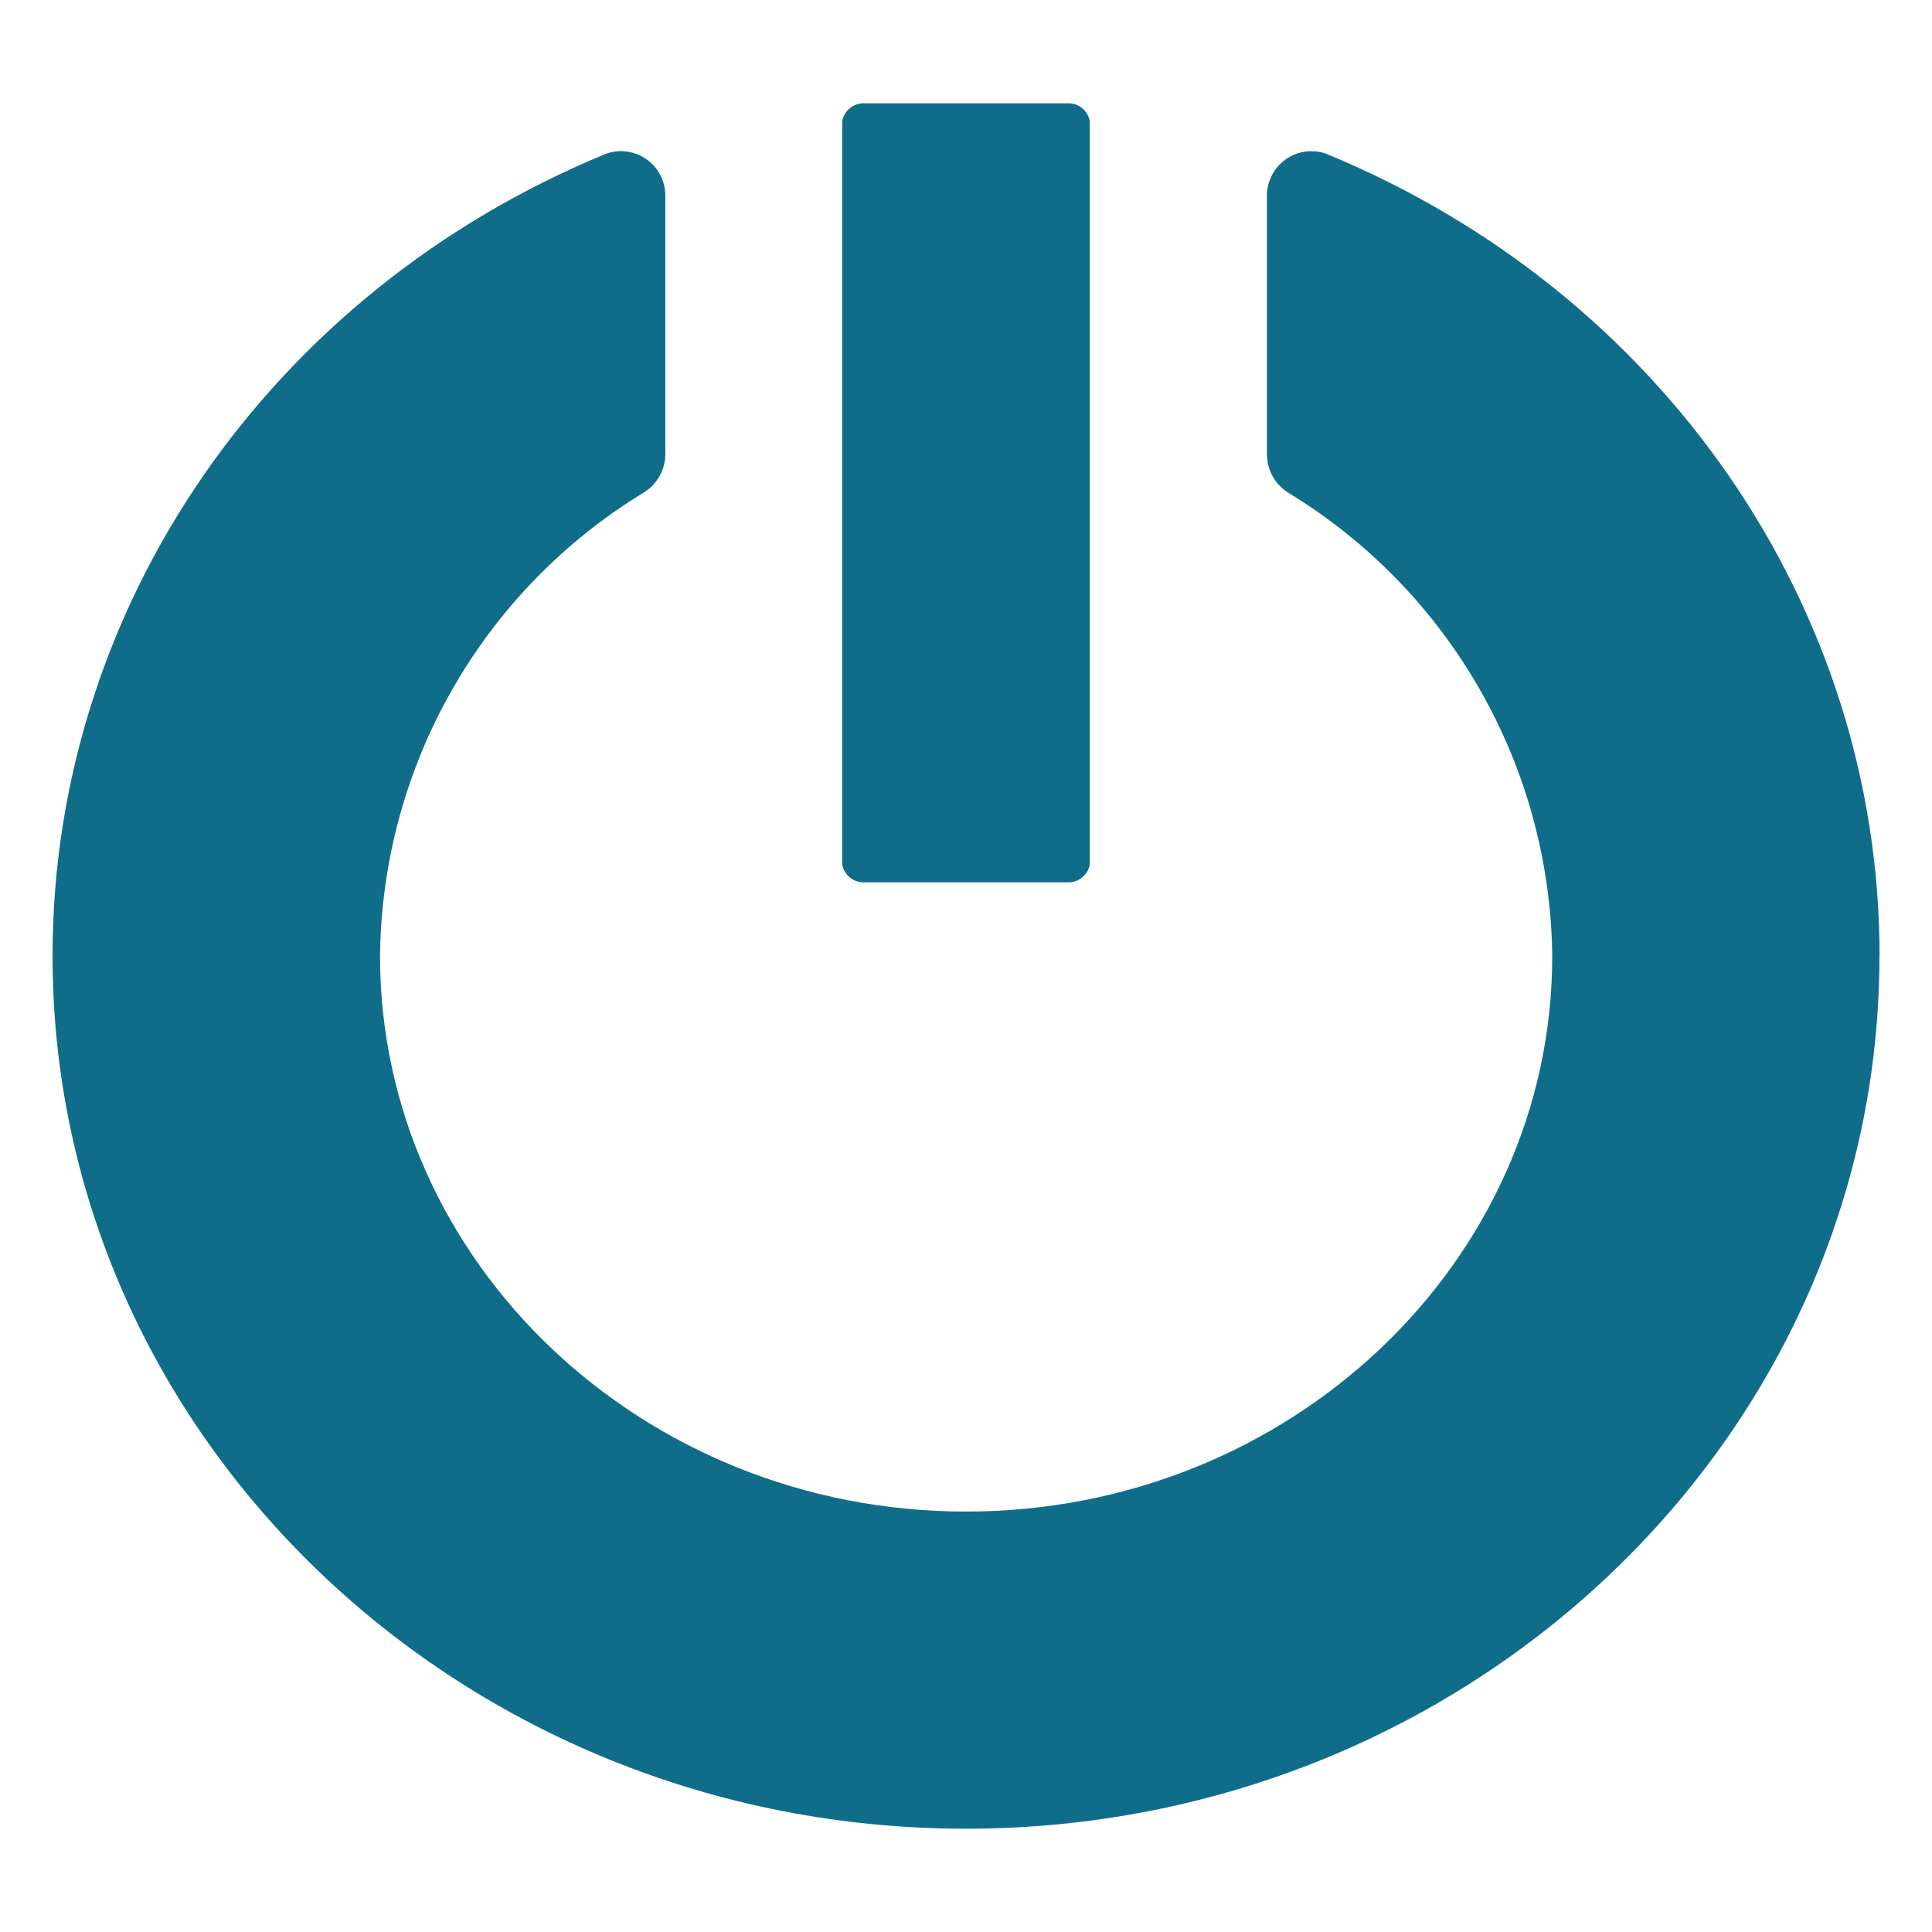
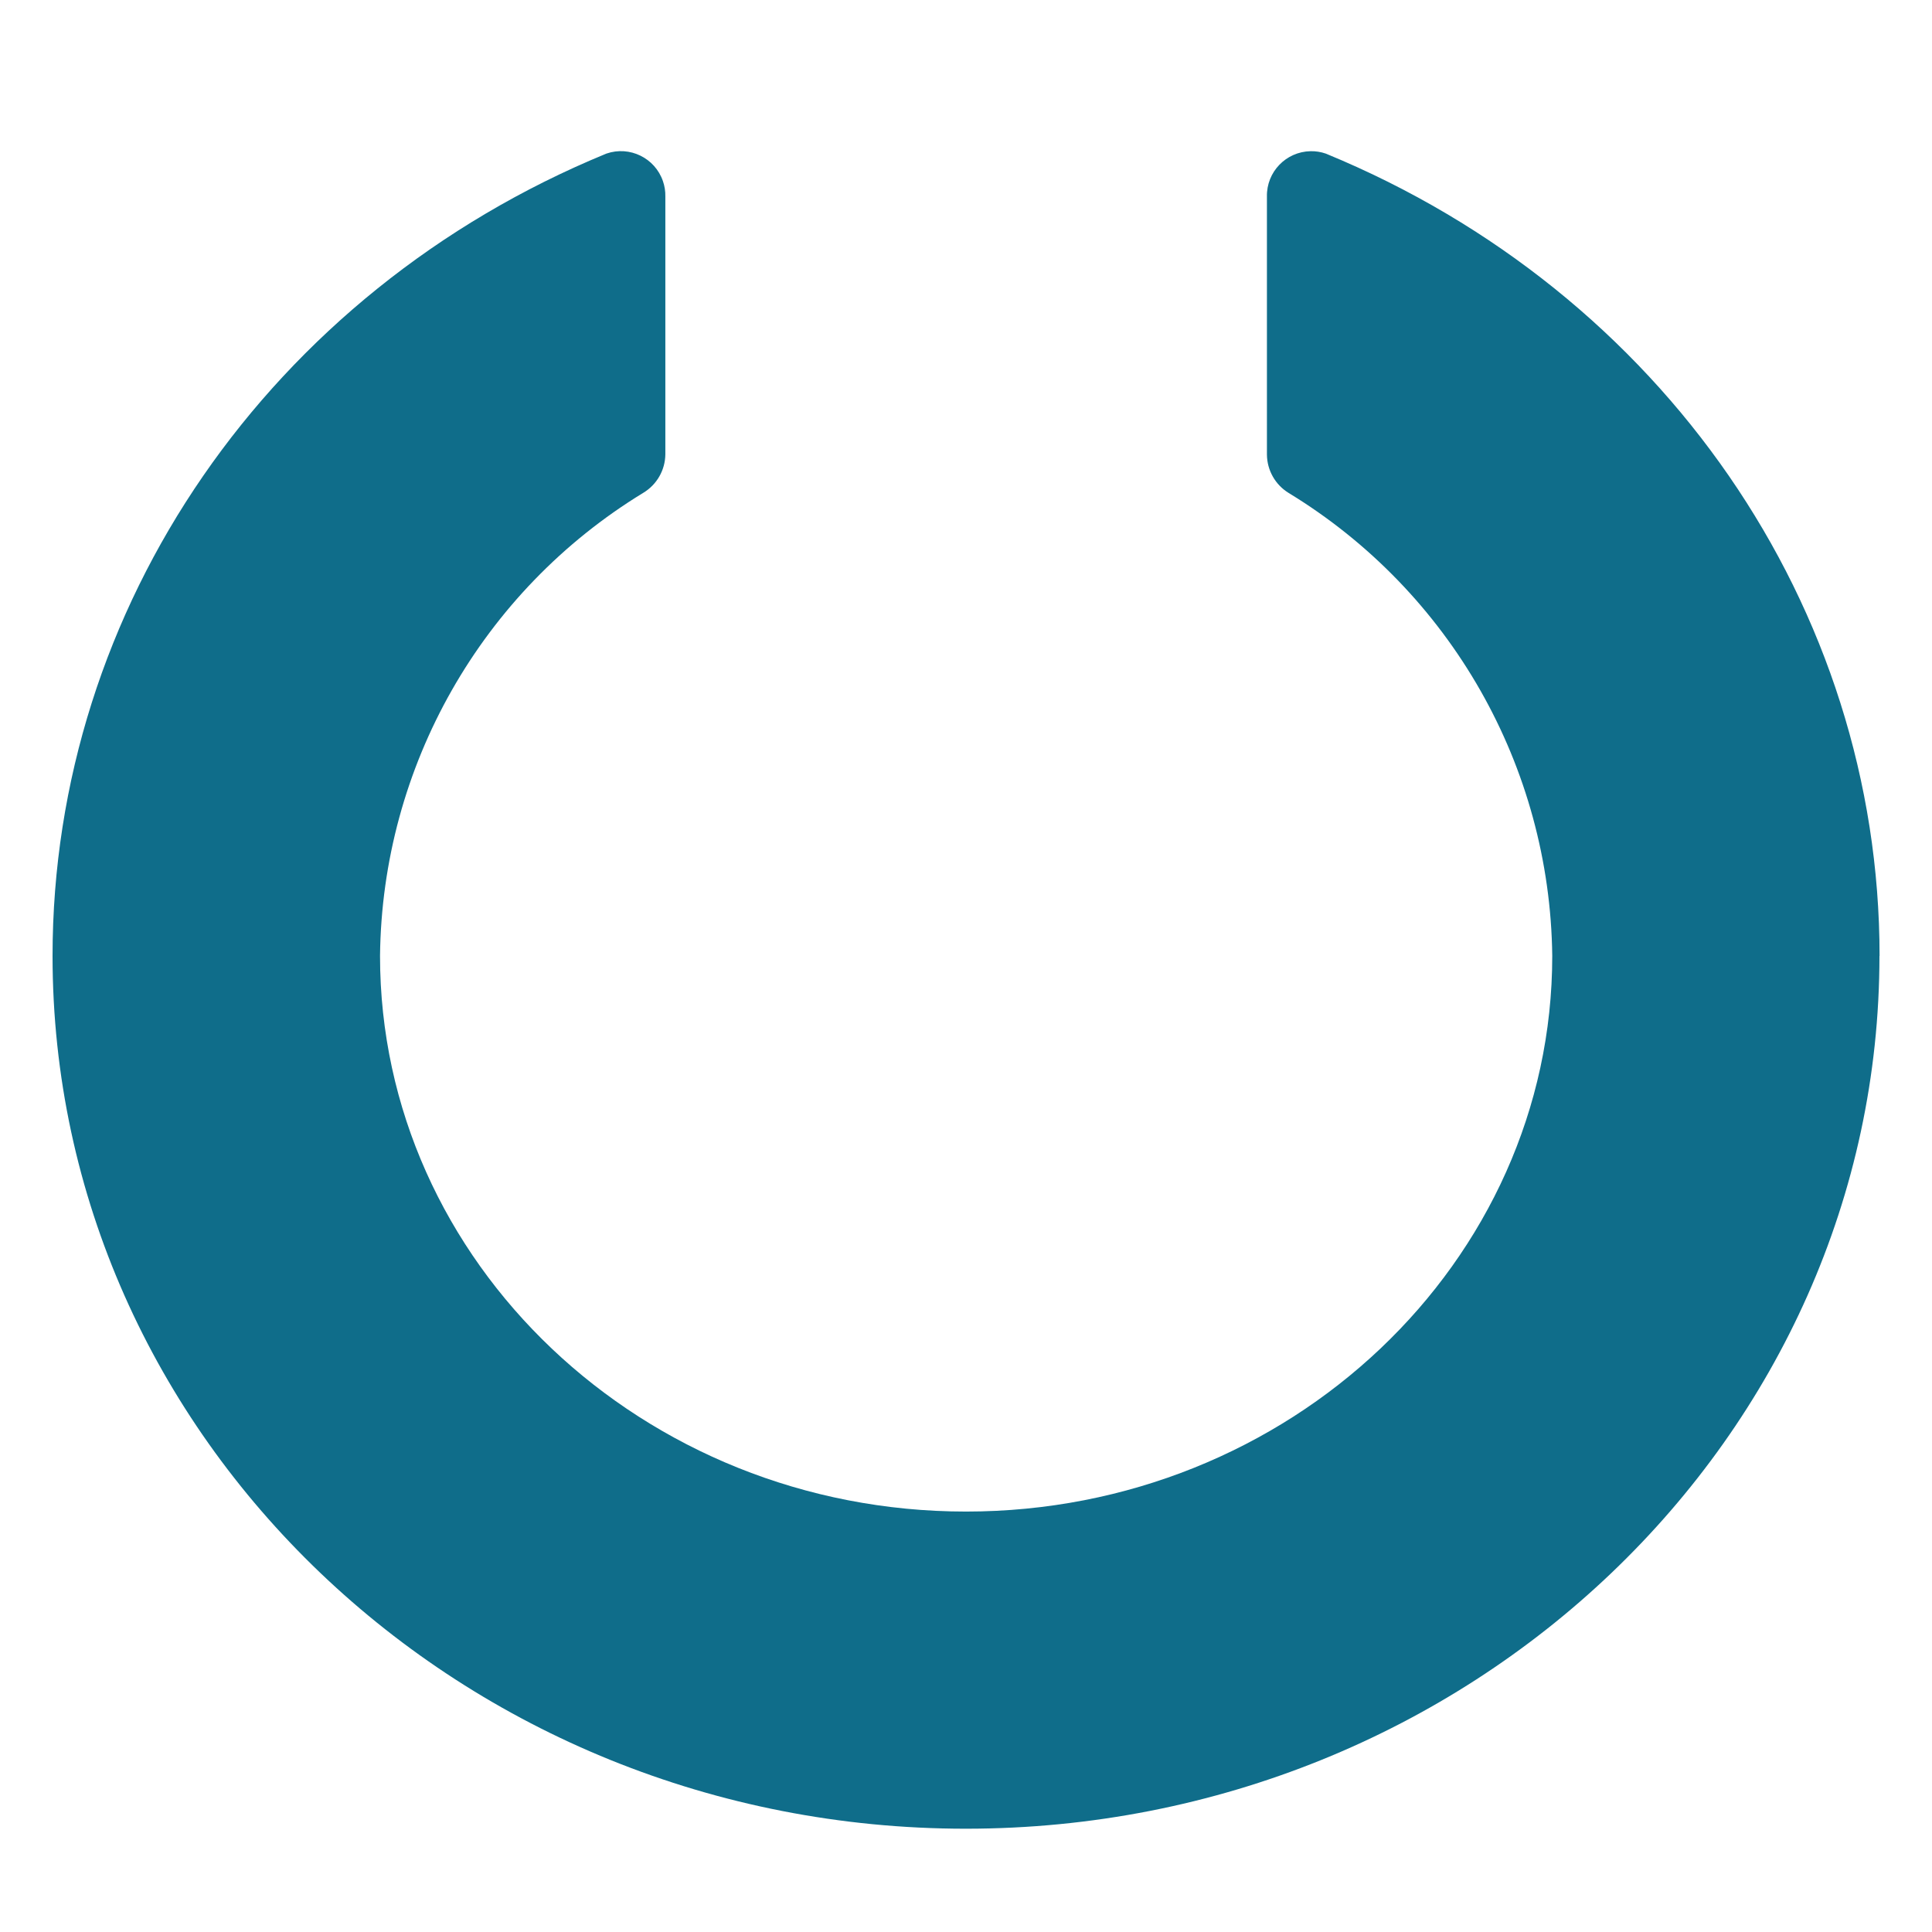
<svg xmlns="http://www.w3.org/2000/svg" id="Layer_1" viewBox="0 0 500 500">
  <defs>
    <style>      .st0 {        fill: #0f6d8a;      }    </style>
  </defs>
-   <path class="st0" d="M276.43,26.73h-52.78c-2.78-.07-5.19,1.9-5.69,4.64v192.41c.53,2.71,2.93,4.64,5.69,4.57h52.78c2.73.04,5.09-1.89,5.6-4.57V31.36c-.48-2.71-2.85-4.67-5.6-4.64" />
  <path class="st0" d="M486.4,247.38c0,124.59-106.05,225.89-236.44,225.89S13.6,371.98,13.6,247.38c0-90.3,56.22-171.77,143.21-207.58l.15-.06c6.01-2.06,12.55,1.14,14.61,7.15.44,1.27.65,2.61.62,3.96v66.72c-.04,4.07-2.18,7.83-5.66,9.94-41.88,25.52-67.65,70.83-68.18,119.87,0,79.29,67.98,143.81,151.65,143.81s151.72-64.5,151.72-143.81c-.57-49.01-26.33-94.27-68.18-119.78-3.48-2.11-5.62-5.87-5.66-9.94V50.86c-.13-6.35,4.92-11.6,11.28-11.73,1.34-.03,2.68.18,3.95.62l.15.06c86.92,35.81,143.17,117.28,143.17,207.58" />
</svg>